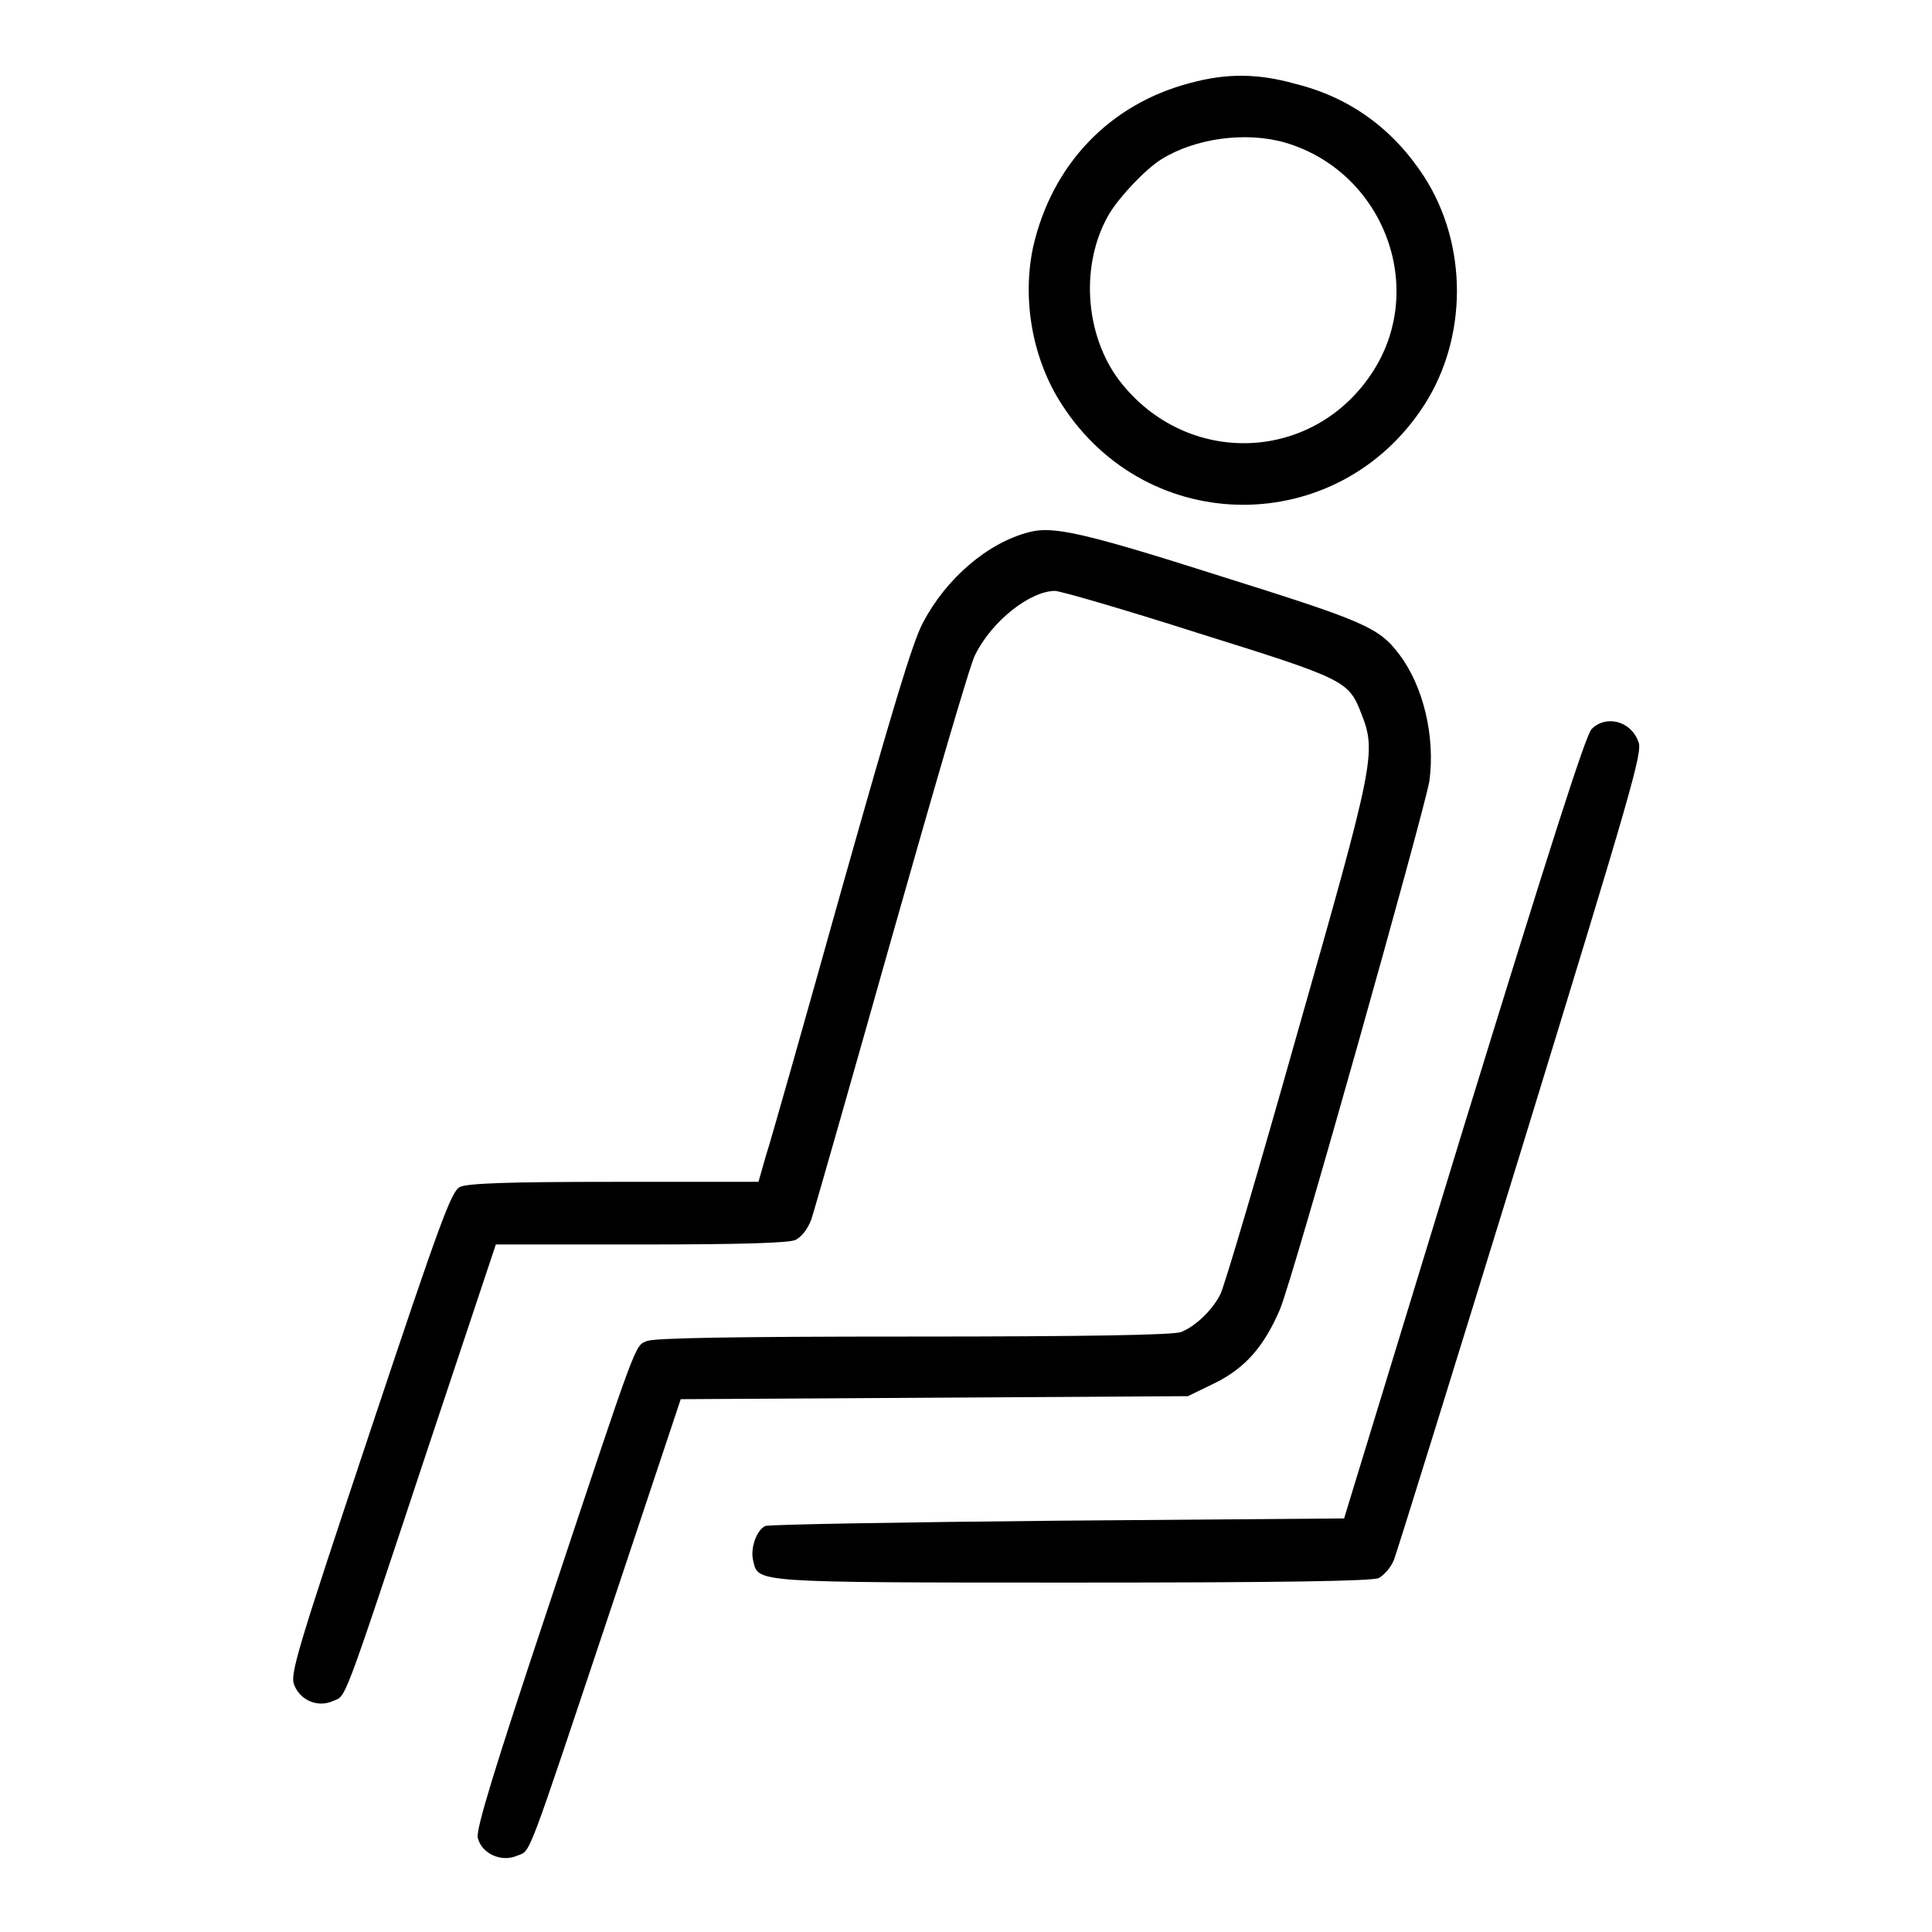
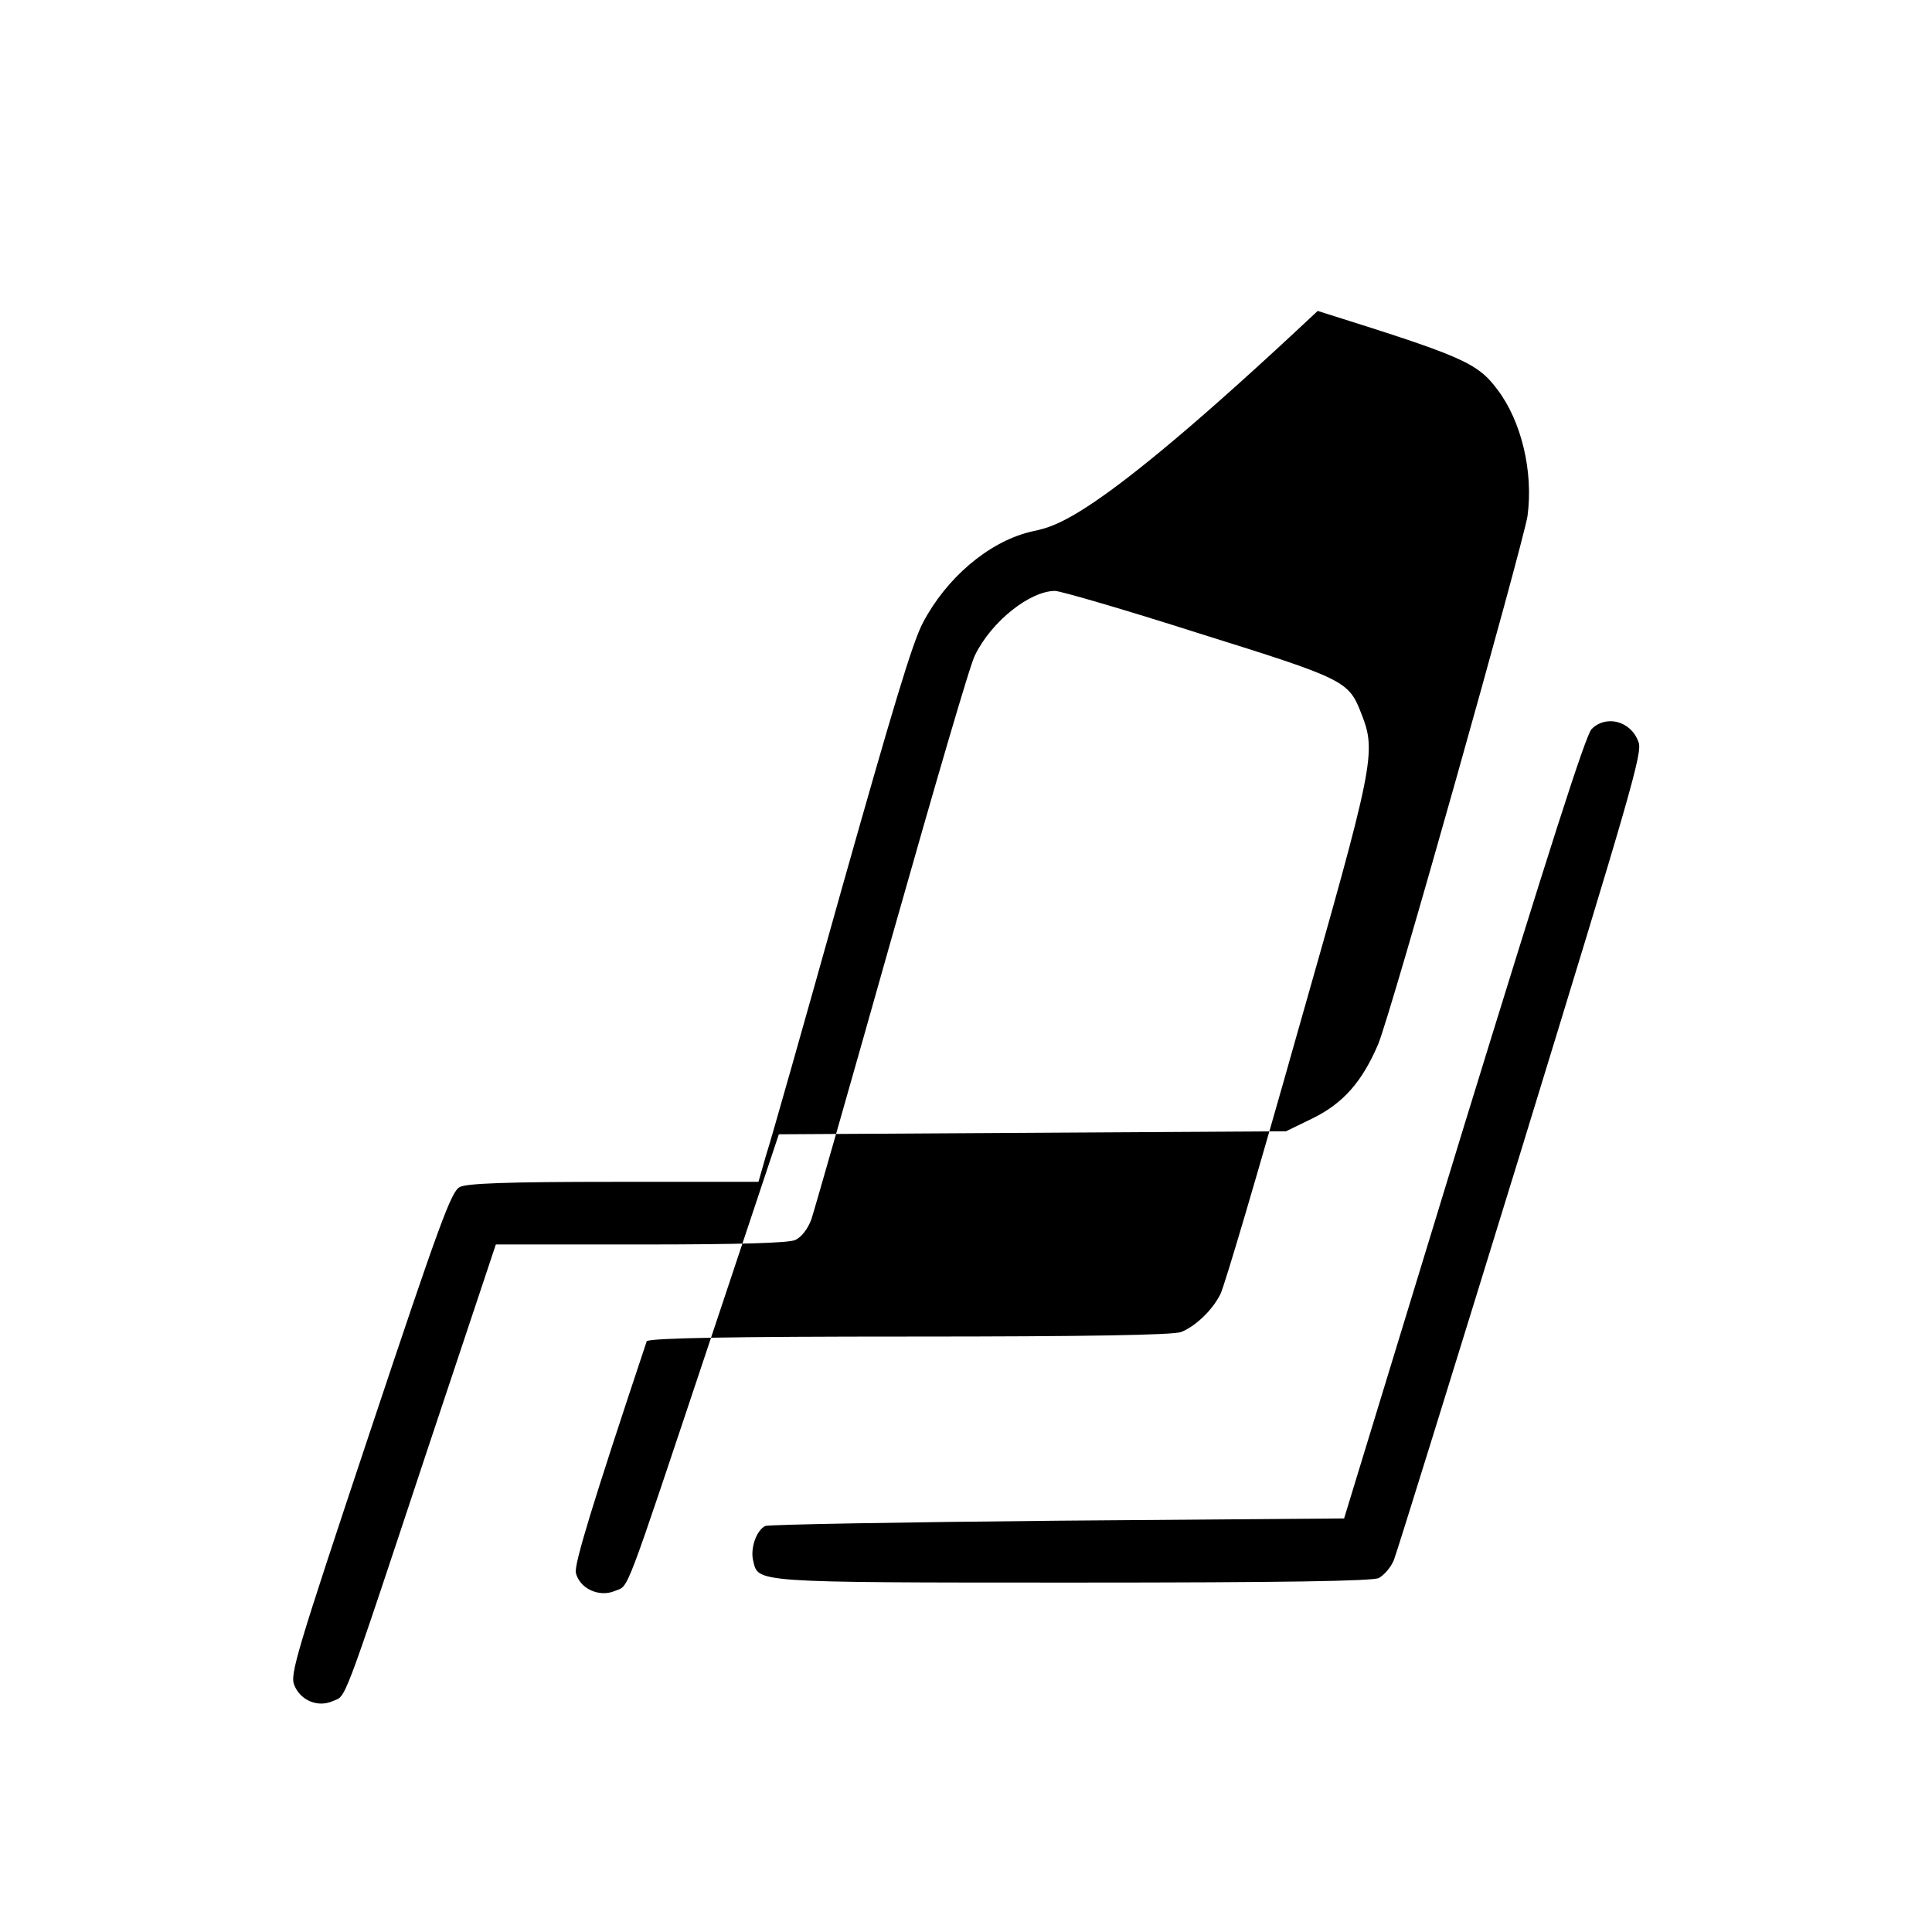
<svg xmlns="http://www.w3.org/2000/svg" version="1.1" x="0px" y="0px" viewBox="0 0 256 256" enable-background="new 0 0 256 256" xml:space="preserve">
  <g>
    <g>
      <g>
-         <path fill="#000000" d="M157.7,11c-10.7,2.8-18.3,10.8-20.8,21.7c-1.5,7-0.1,14.9,3.8,20.9c11.4,17.7,36.6,17.7,48,0.1c5.8-9,5.8-21.3,0-30.3c-4.1-6.3-9.8-10.5-17.1-12.3C166.6,9.7,162.5,9.7,157.7,11z M170.3,18.9c12.9,3.8,18.8,19,11.7,30.2c-7.8,12.3-24.8,12.9-33.7,1.3c-4.6-6.1-5.2-15.5-1.3-22.1c1.4-2.3,4.8-5.9,6.9-7.2C158.4,18.3,165.1,17.4,170.3,18.9z" />
-         <path fill="#000000" d="M136.4,70.5c-5.5,1.4-11,6.1-14.1,12c-1.4,2.6-4.1,11.7-10.8,35.4c-4.9,17.5-9.4,33.4-10,35.2l-1,3.5H81.3c-14.2,0-19.5,0.2-20.4,0.7c-1.1,0.6-2.6,4.6-11.9,32.5c-9.8,29.4-10.6,32.1-10,33.5c0.8,2,3.1,3,5.1,2.1c1.8-0.8,1,1.5,12.5-33.2l9.1-27.3h19.2c13.4,0,19.6-0.2,20.5-0.6c0.8-0.4,1.6-1.4,2.1-2.7c0.4-1.2,5.2-18,10.7-37.5c5.5-19.4,10.4-36.3,11-37.3c2.2-4.5,7.3-8.5,10.6-8.5c0.7,0,9.3,2.5,19,5.6c19.5,6.1,19.9,6.3,21.6,10.7c2,5.1,1.7,6.5-8.5,42.3c-5.1,18.1-9.7,33.7-10.2,34.6c-1.1,2.2-3.4,4.3-5.2,5c-1,0.4-12.7,0.6-35.5,0.6c-24.6,0-34.4,0.2-35.3,0.6c-1.6,0.7-1.1-0.7-13,35.1c-7.3,21.9-9.6,29.5-9.4,30.7c0.5,2.1,3.1,3.3,5.2,2.4c1.9-0.8,1,1.5,12.6-33.2l9.1-27.3l33.6-0.2l33.6-0.2l3.5-1.7c4.1-2,6.6-4.9,8.7-9.8c1.8-4.3,19.1-65.9,19.8-70c0.8-5.9-0.8-12.6-4-16.8c-2.7-3.6-4.7-4.4-23.8-10.4C143.4,70.5,139.5,69.7,136.4,70.5z" />
+         <path fill="#000000" d="M136.4,70.5c-5.5,1.4-11,6.1-14.1,12c-1.4,2.6-4.1,11.7-10.8,35.4c-4.9,17.5-9.4,33.4-10,35.2l-1,3.5H81.3c-14.2,0-19.5,0.2-20.4,0.7c-1.1,0.6-2.6,4.6-11.9,32.5c-9.8,29.4-10.6,32.1-10,33.5c0.8,2,3.1,3,5.1,2.1c1.8-0.8,1,1.5,12.5-33.2l9.1-27.3h19.2c13.4,0,19.6-0.2,20.5-0.6c0.8-0.4,1.6-1.4,2.1-2.7c0.4-1.2,5.2-18,10.7-37.5c5.5-19.4,10.4-36.3,11-37.3c2.2-4.5,7.3-8.5,10.6-8.5c0.7,0,9.3,2.5,19,5.6c19.5,6.1,19.9,6.3,21.6,10.7c2,5.1,1.7,6.5-8.5,42.3c-5.1,18.1-9.7,33.7-10.2,34.6c-1.1,2.2-3.4,4.3-5.2,5c-1,0.4-12.7,0.6-35.5,0.6c-24.6,0-34.4,0.2-35.3,0.6c-7.3,21.9-9.6,29.5-9.4,30.7c0.5,2.1,3.1,3.3,5.2,2.4c1.9-0.8,1,1.5,12.6-33.2l9.1-27.3l33.6-0.2l33.6-0.2l3.5-1.7c4.1-2,6.6-4.9,8.7-9.8c1.8-4.3,19.1-65.9,19.8-70c0.8-5.9-0.8-12.6-4-16.8c-2.7-3.6-4.7-4.4-23.8-10.4C143.4,70.5,139.5,69.7,136.4,70.5z" />
        <path fill="#000000" d="M210.9,96.6c-0.8,0.8-5.7,16.2-17,52.9l-15.8,51.7l-37.9,0.3c-20.8,0.2-38.2,0.5-38.8,0.7c-1.2,0.6-2,3-1.6,4.6c0.7,2.9-0.4,2.9,42.4,2.9c28.2,0,39.6-0.2,40.5-0.6c0.7-0.4,1.6-1.4,2-2.4s8-25.5,16.9-54.4c14.6-47.6,16.1-52.7,15.5-54C216.1,95.5,212.8,94.7,210.9,96.6z" />
      </g>
    </g>
  </g>
</svg>